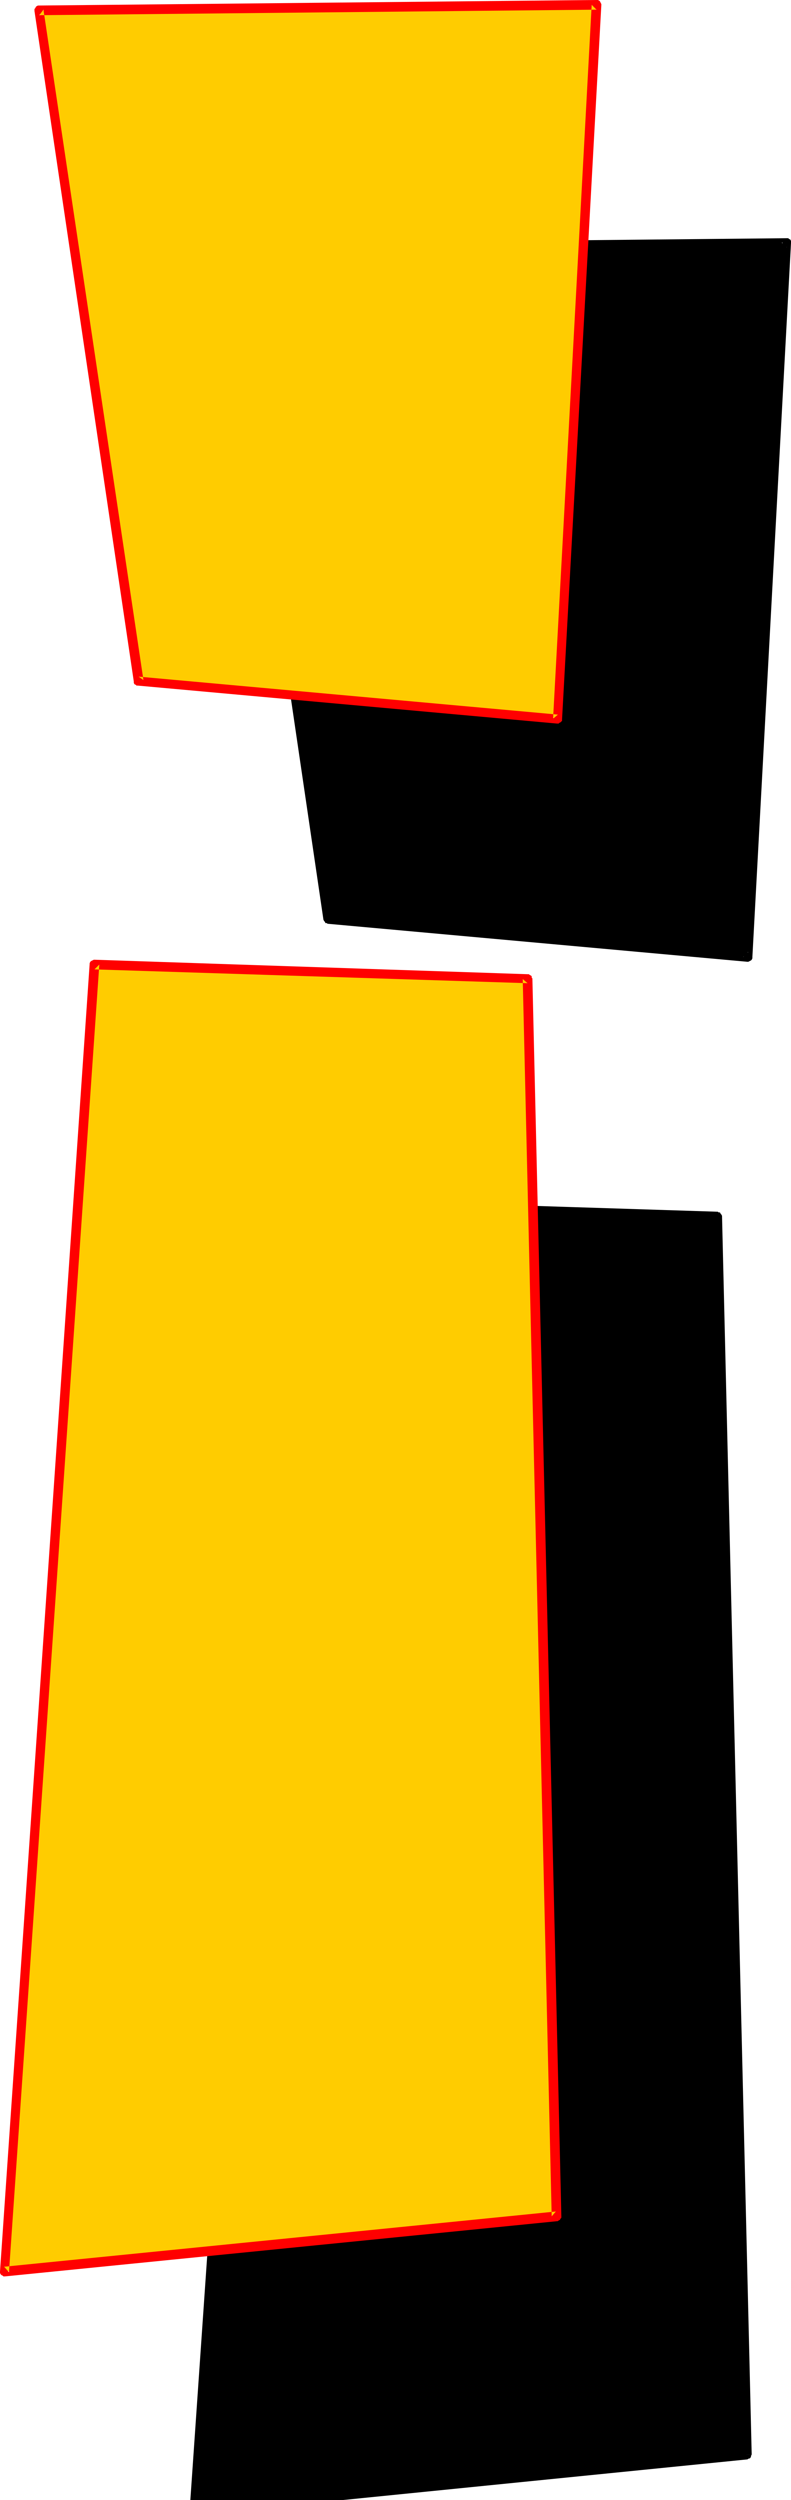
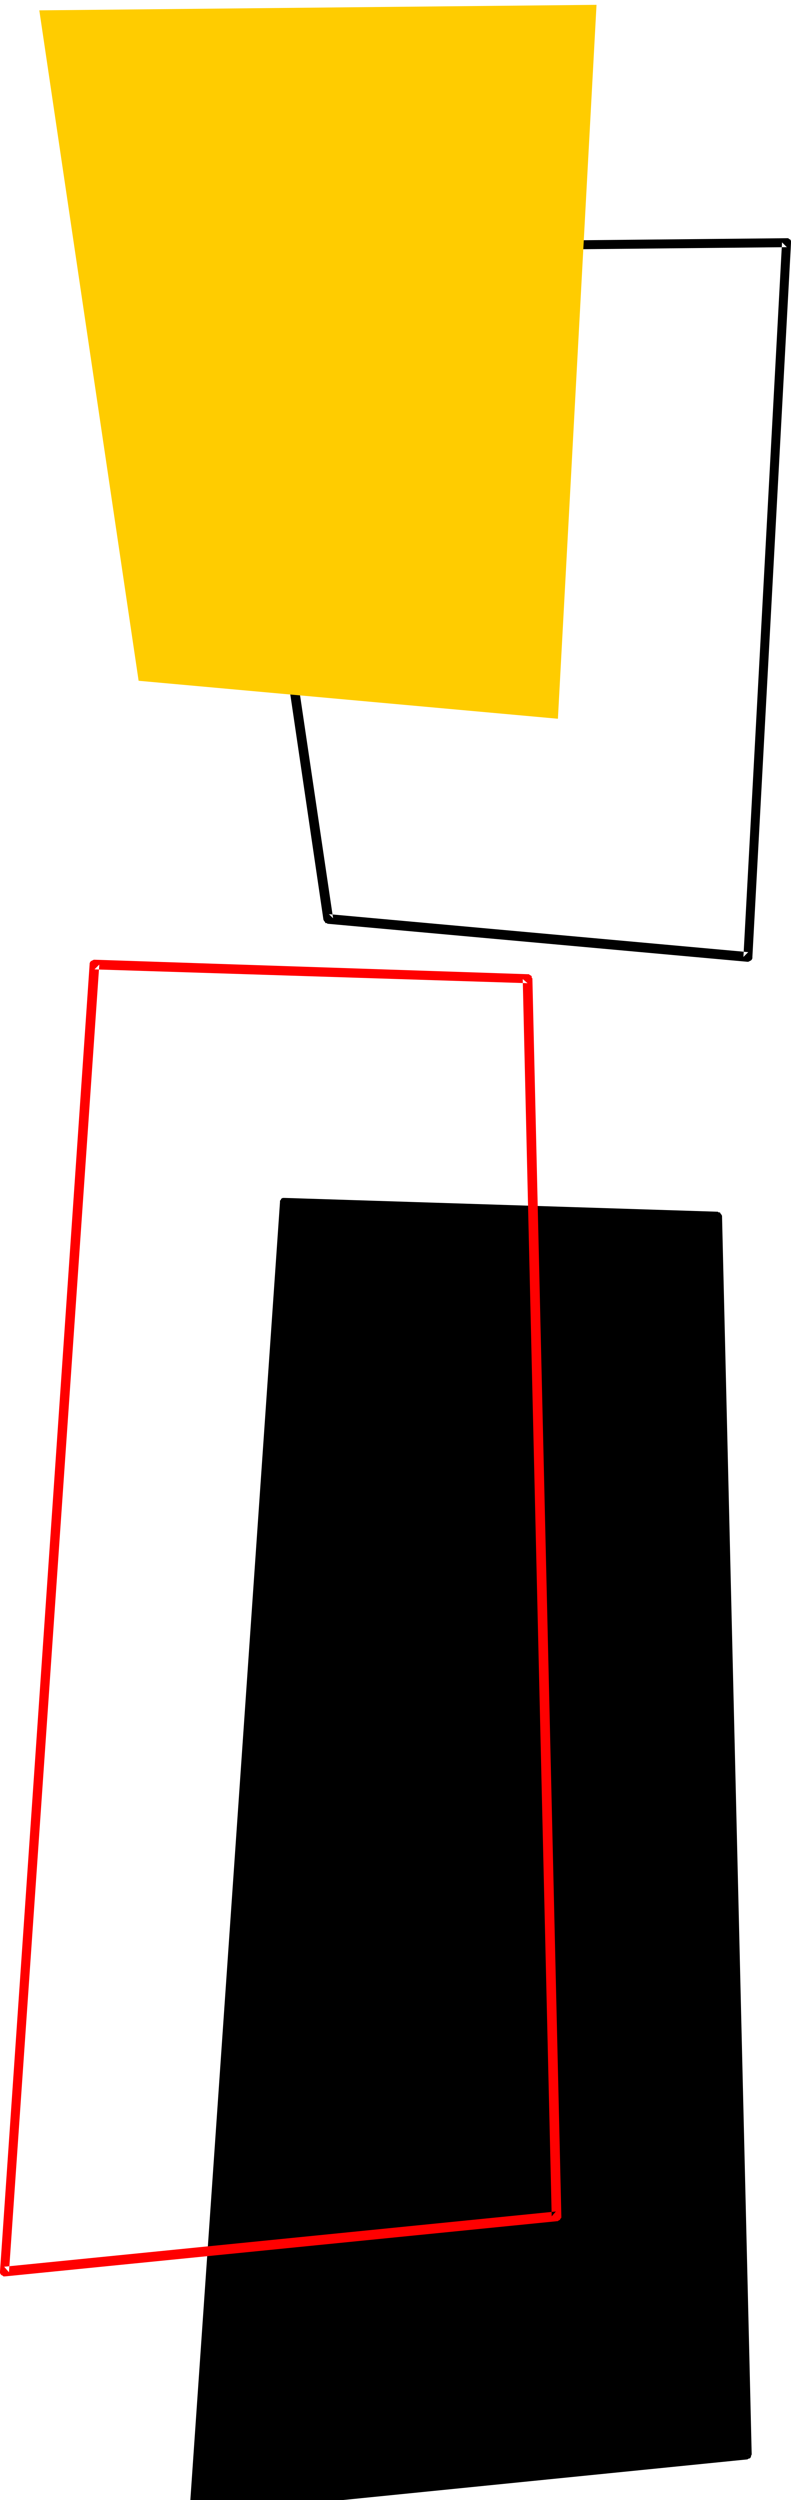
<svg xmlns="http://www.w3.org/2000/svg" xmlns:ns1="http://sodipodi.sourceforge.net/DTD/sodipodi-0.dtd" xmlns:ns2="http://www.inkscape.org/namespaces/inkscape" version="1.0" width="49.039mm" height="154.813mm" id="svg8" ns1:docname="Loony Condensed Punc 22.wmf">
  <ns1:namedview id="namedview8" pagecolor="#ffffff" bordercolor="#000000" borderopacity="0.25" ns2:showpageshadow="2" ns2:pageopacity="0.0" ns2:pagecheckerboard="0" ns2:deskcolor="#d1d1d1" ns2:document-units="mm" />
  <defs id="defs1">
    <pattern id="WMFhbasepattern" patternUnits="userSpaceOnUse" width="6" height="6" x="0" y="0" />
  </defs>
  <path style="fill:#000000;fill-opacity:1;fill-rule:evenodd;stroke:none" d="M 175.002,574.456 69.16,585.121 H 45.73 l 21.007,-303.791 101.317,3.393 z" id="path1" />
  <path style="fill:#000000;fill-opacity:1;fill-rule:evenodd;stroke:none" d="m 173.87,574.456 0.97,-1.131 -116.829,11.796 H 45.407 h 1.293 0.162 l 21.007,-303.63 -1.131,0.97 101.317,3.393 -0.97,-1.131 6.787,289.733 h 2.262 l -6.948,-289.733 v -0.162 l -0.162,-0.323 -0.162,-0.162 -0.162,-0.323 h -0.323 l -0.162,-0.162 -101.478,-3.232 h -0.323 -0.162 l -0.323,0.162 -0.162,0.323 -0.162,0.162 v 0.323 l -21.007,303.791 h -0.162 0.162 0.162 0.162 0.162 0.323 0.323 34.419 l 95.015,-9.534 0.162,-0.162 h 0.162 l 0.323,-0.162 0.162,-0.323 v -0.162 l 0.162,-0.323 z" id="path2" />
-   <path style="fill:#000000;fill-opacity:1;fill-rule:evenodd;stroke:none" d="m 53.648,58.173 23.269,156.905 98.247,8.888 9.211,-167.085 z" id="path3" />
  <path style="fill:#000000;fill-opacity:1;fill-rule:evenodd;stroke:none" d="m 53.648,57.042 h -0.323 l -0.162,0.162 -0.323,0.162 -0.162,0.162 v 0.323 0.323 0.162 l 23.107,156.905 0.162,0.323 0.162,0.162 0.162,0.323 h 0.323 l 0.162,0.162 h 0.162 l 98.247,8.888 h 0.162 l 0.323,-0.162 0.323,-0.162 0.162,-0.162 0.162,-0.323 v -0.162 -0.162 L 185.343,56.88 V 56.557 56.395 l -0.162,-0.323 -0.323,-0.162 -0.162,-0.162 h -0.323 v 0 L 53.648,57.042 v 2.101 l 130.726,-1.293 -1.131,-1.131 -9.049,167.247 1.131,-1.131 -98.247,-8.888 0.97,0.97 -23.269,-156.905 -1.131,1.131 z" id="path4" />
-   <path style="fill:#ffcc00;fill-opacity:1;fill-rule:evenodd;stroke:none" d="M 130.403,518.707 0.97,531.635 22.138,225.743 123.616,228.975 Z" id="path5" />
  <path style="fill:#ff0000;fill-opacity:1;fill-rule:evenodd;stroke:none" d="m 129.272,518.707 0.97,-1.131 -129.272,12.927 1.131,1.293 21.168,-306.054 -1.131,1.131 101.478,3.232 -1.131,-0.97 6.787,289.571 h 2.262 l -6.787,-289.733 -0.162,-0.162 v -0.323 l -0.162,-0.162 -0.323,-0.162 -0.162,-0.162 H 123.616 L 22.138,224.612 h -0.162 l -0.323,0.162 -0.323,0.162 -0.162,0.162 -0.162,0.323 v 0.162 L 0,531.635 v 0.162 0.162 l 0.162,0.323 0.162,0.162 0.323,0.162 0.162,0.162 H 1.131 L 130.564,519.839 h 0.162 l 0.162,-0.162 0.323,-0.162 0.162,-0.323 0.162,-0.162 v -0.323 z" id="path6" />
  <path style="fill:#ffcc00;fill-opacity:1;fill-rule:evenodd;stroke:none" d="M 9.211,2.424 32.48,159.329 130.726,168.216 139.775,1.131 Z" id="path7" />
-   <path style="fill:#ff0000;fill-opacity:1;fill-rule:evenodd;stroke:none" d="M 9.211,1.293 H 8.887 L 8.564,1.454 8.403,1.616 8.241,1.939 8.079,2.101 V 2.424 2.585 L 31.348,159.49 v 0.323 l 0.162,0.323 0.323,0.162 0.162,0.162 h 0.323 v 0 l 98.247,8.888 h 0.323 l 0.162,-0.162 0.323,-0.162 0.162,-0.162 0.162,-0.162 v -0.323 0 L 140.906,1.131 V 0.97 L 140.745,0.646 140.583,0.323 140.421,0.162 140.098,0 h -0.323 V 0 L 9.211,1.293 V 3.555 L 139.775,2.262 138.644,1.131 129.595,168.216 l 1.131,-0.97 -98.247,-8.888 1.131,0.808 L 10.18,2.262 9.211,3.555 Z" id="path8" />
</svg>